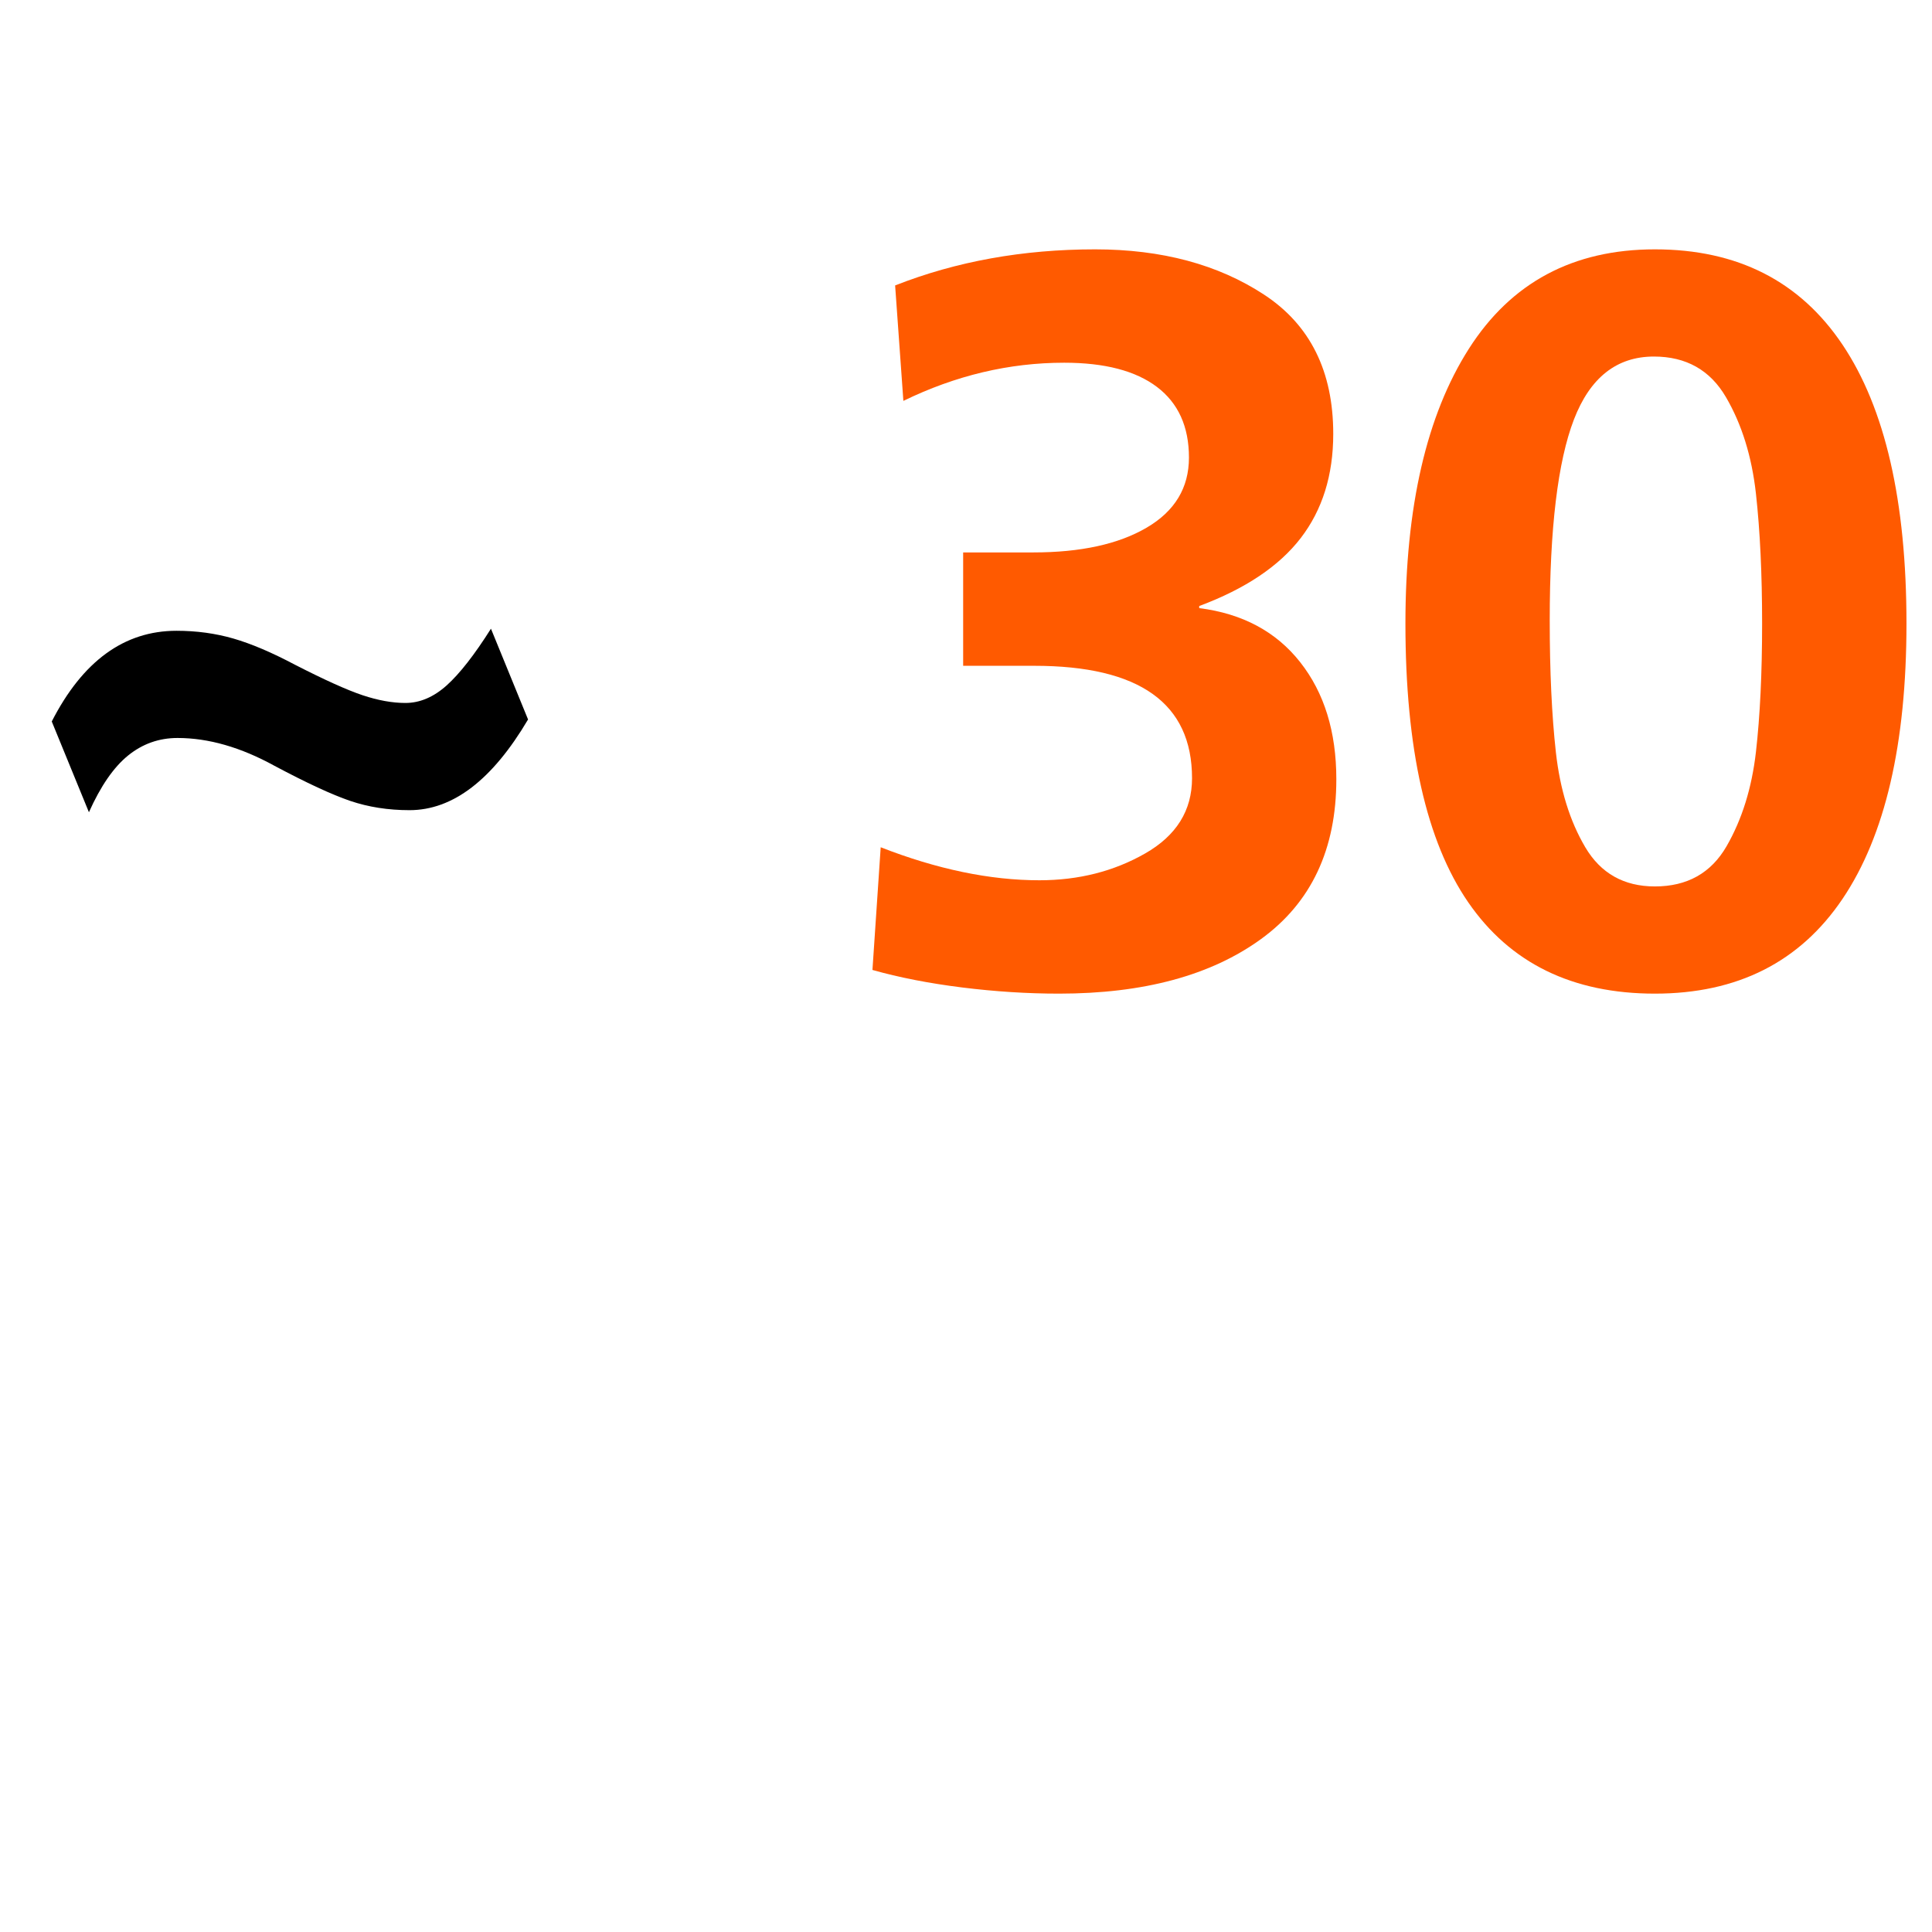
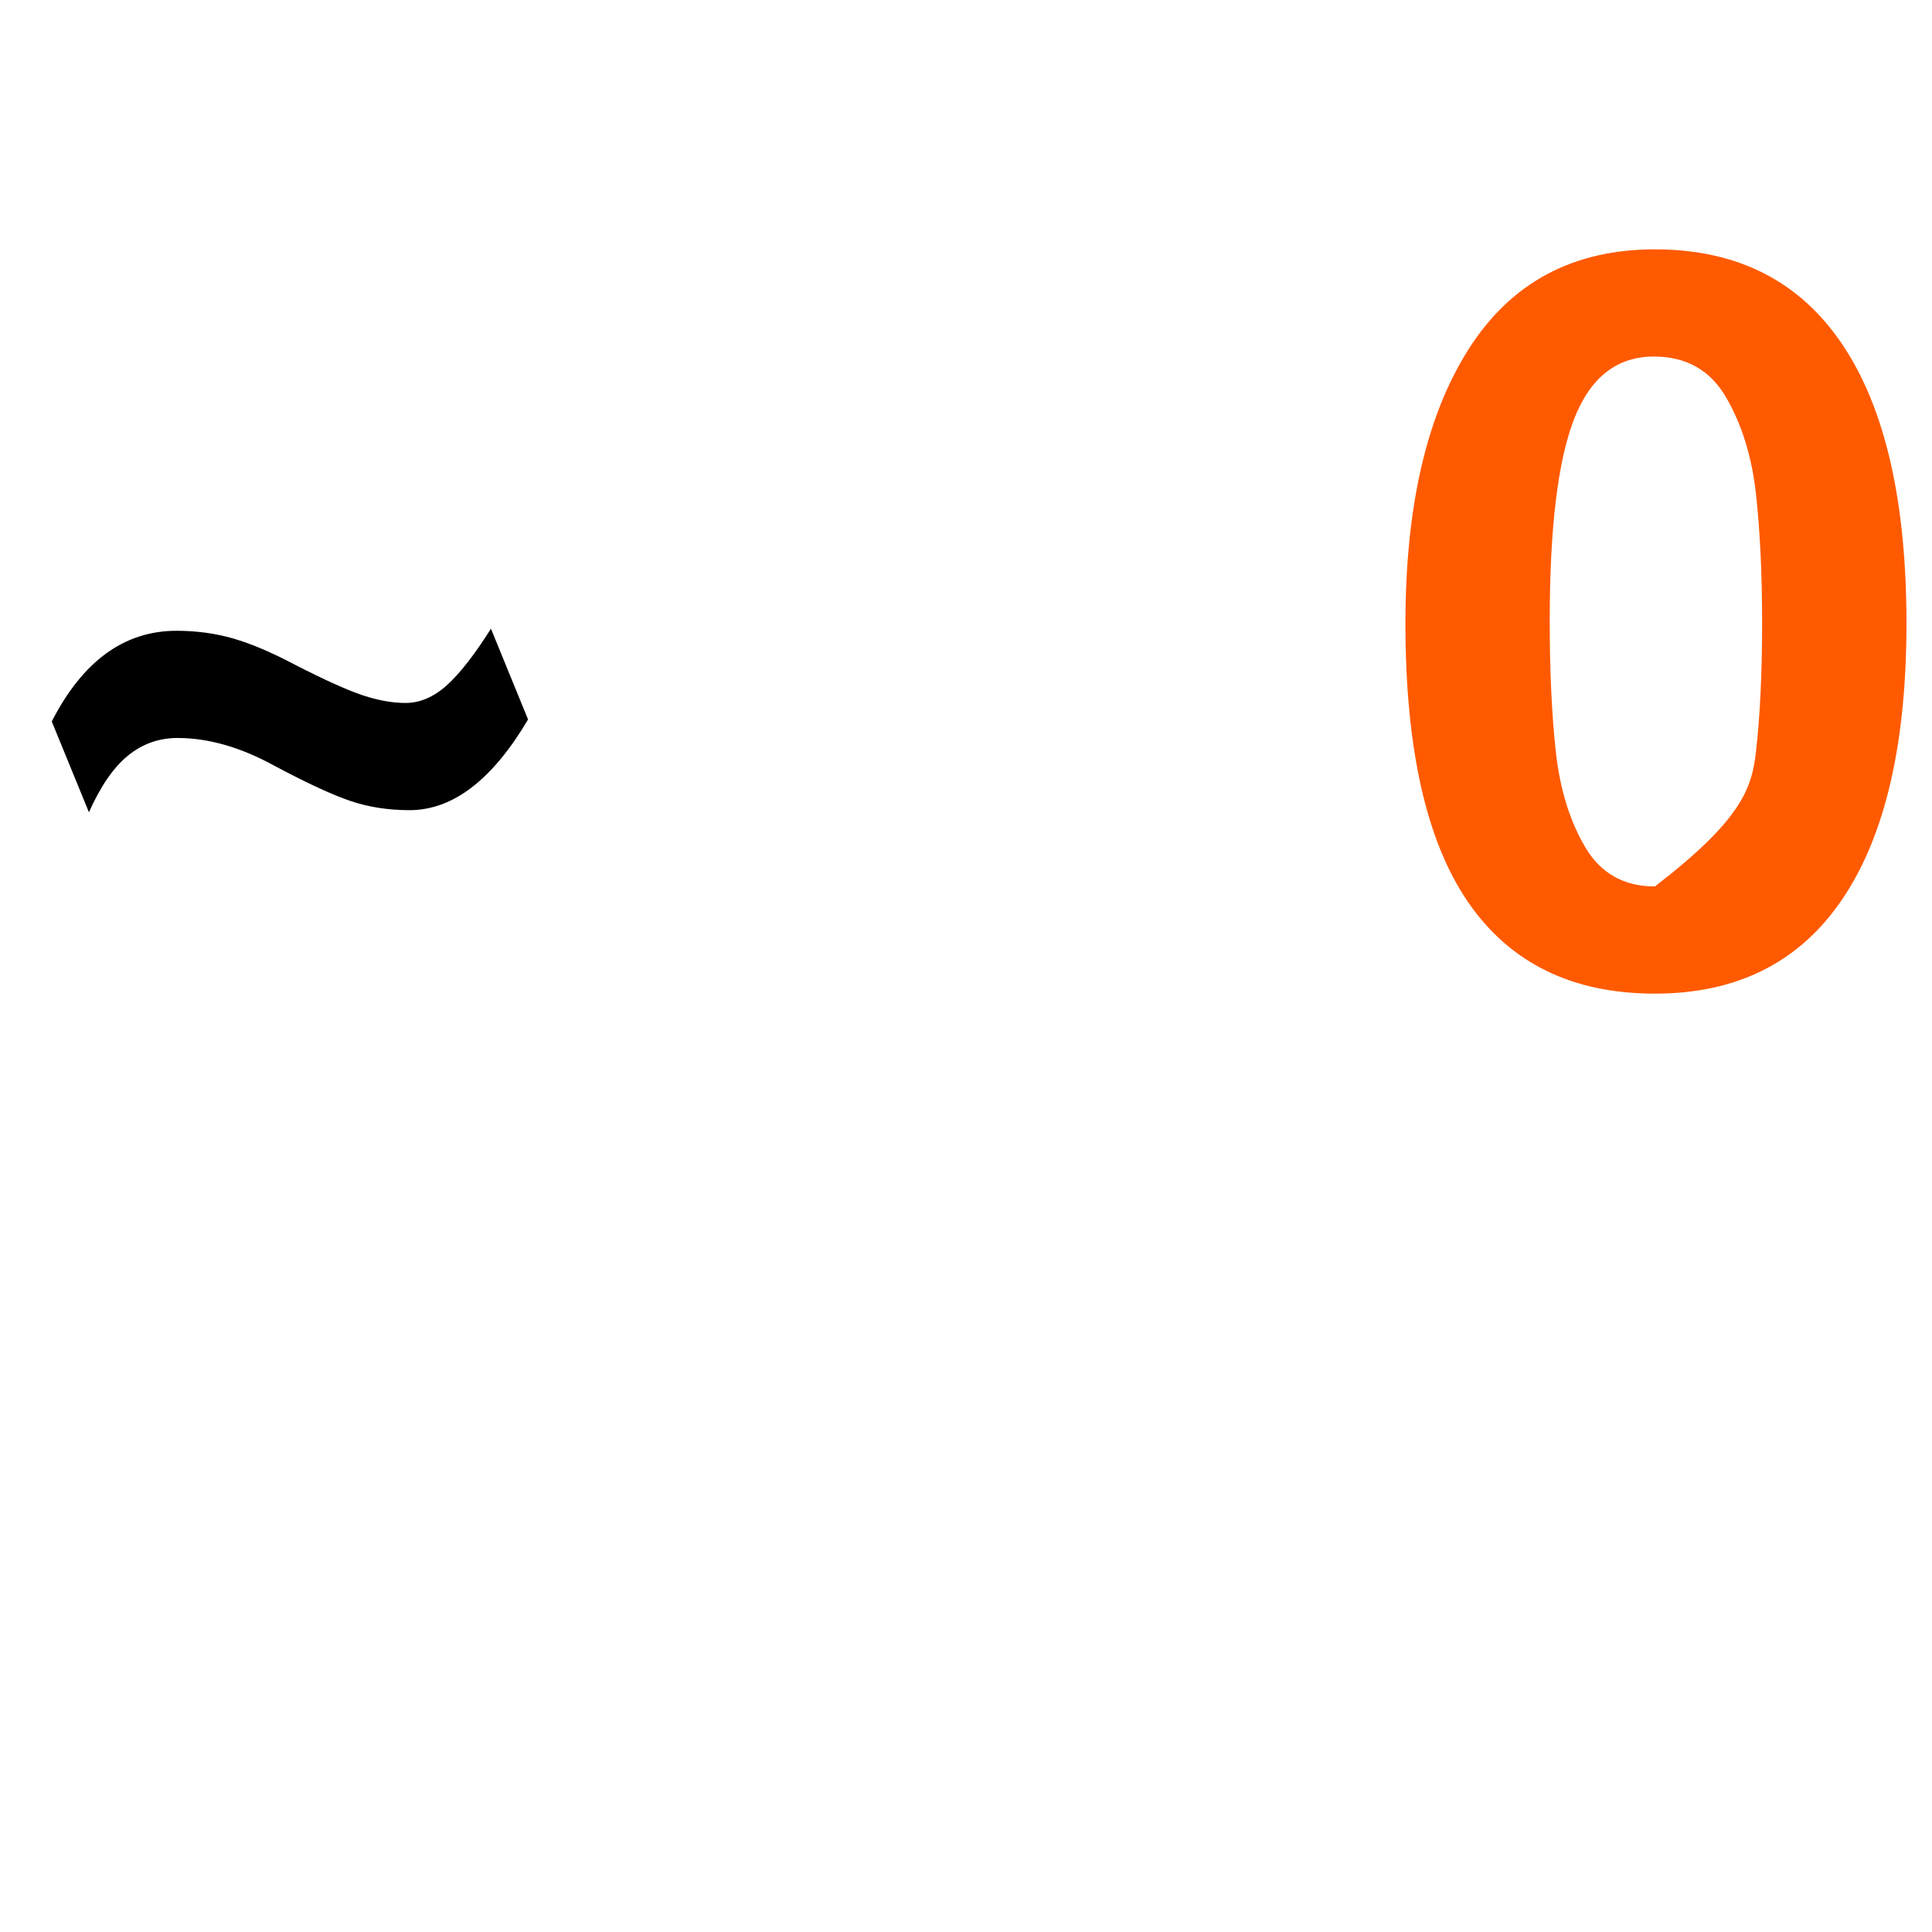
<svg xmlns="http://www.w3.org/2000/svg" width="600" zoomAndPan="magnify" viewBox="0 0 450 450" height="600" preserveAspectRatio="xMidYMid meet" version="1.2">
  <defs>
    <clipPath id="30504a47ba">
      <rect x="0" width="448" y="0" height="290" />
    </clipPath>
  </defs>
  <g id="9f726e9a69">
    <g transform="matrix(1,0,0,1,0,0)">
      <g clip-path="url(#30504a47ba)">
        <g style="fill:#000000;fill-opacity:1;">
          <g transform="translate(-4.506, 228.562)">
            <path style="stroke:none" d="M 99.891 -39.859 C 94.93 -39.859 90.328 -40.578 86.078 -42.016 C 81.836 -43.461 75.957 -46.188 68.438 -50.188 C 60.594 -54.508 53.066 -56.672 45.859 -56.672 C 41.535 -56.672 37.691 -55.305 34.328 -52.578 C 30.973 -49.859 27.938 -45.457 25.219 -39.375 L 16.562 -60.516 C 23.77 -74.598 33.457 -81.641 45.625 -81.641 C 50.27 -81.641 54.672 -81.039 58.828 -79.844 C 62.992 -78.645 67.797 -76.602 73.234 -73.719 C 80.117 -70.195 85.363 -67.832 88.969 -66.625 C 92.57 -65.426 95.895 -64.828 98.938 -64.828 C 102.289 -64.828 105.488 -66.188 108.531 -68.906 C 111.57 -71.633 115.016 -76.039 118.859 -82.125 L 127.5 -60.984 C 119.176 -46.898 109.973 -39.859 99.891 -39.859 Z M 99.891 -39.859 " />
          </g>
        </g>
        <g style="fill:#000000;fill-opacity:1;">
          <g transform="translate(132.606, 228.562)">
-             <path style="stroke:none" d="" />
-           </g>
+             </g>
        </g>
        <g style="fill:#ff5a00;fill-opacity:1;">
          <g transform="translate(192.398, 228.562)">
-             <path style="stroke:none" d="M 49.703 -23.531 C 58.828 -23.531 67.031 -25.609 74.312 -29.766 C 81.602 -33.93 85.25 -39.773 85.25 -47.297 C 85.25 -64.754 73 -73.484 48.5 -73.484 L 31.938 -73.484 L 31.938 -99.891 L 48.266 -99.891 C 59.305 -99.891 68.109 -101.812 74.672 -105.656 C 81.242 -109.5 84.531 -114.941 84.531 -121.984 C 84.531 -129.191 82.047 -134.676 77.078 -138.438 C 72.117 -142.195 64.914 -144.078 55.469 -144.078 C 42.664 -144.078 30.18 -141.113 18.016 -135.188 L 16.094 -162.078 C 30.332 -167.68 45.859 -170.484 62.672 -170.484 C 78.203 -170.484 91.328 -166.961 102.047 -159.922 C 112.773 -152.879 118.141 -142.07 118.141 -127.5 C 118.141 -117.895 115.617 -109.812 110.578 -103.25 C 105.535 -96.688 97.648 -91.406 86.922 -87.406 L 86.922 -86.922 C 97.004 -85.641 104.848 -81.438 110.453 -74.312 C 116.055 -67.195 118.859 -58.113 118.859 -47.062 C 118.859 -30.738 113.016 -18.332 101.328 -9.844 C 89.641 -1.363 73.953 2.875 54.266 2.875 C 46.898 2.875 39.375 2.395 31.688 1.438 C 24.008 0.477 17.051 -0.879 10.812 -2.641 L 12.734 -31.219 C 25.859 -26.094 38.18 -23.531 49.703 -23.531 Z M 49.703 -23.531 " />
-           </g>
+             </g>
        </g>
        <g style="fill:#ff5a00;fill-opacity:1;">
          <g transform="translate(318.945, 228.562)">
-             <path style="stroke:none" d="M 8.406 -83.328 C 8.406 -110.535 13.328 -131.863 23.172 -147.312 C 33.016 -162.758 47.461 -170.484 66.516 -170.484 C 85.723 -170.484 100.289 -163.078 110.219 -148.266 C 120.145 -133.461 125.109 -111.816 125.109 -83.328 C 125.109 -55.305 120.145 -33.93 110.219 -19.203 C 100.289 -4.484 85.723 2.875 66.516 2.875 C 47.305 2.875 32.816 -4.207 23.047 -18.375 C 13.285 -32.539 8.406 -54.191 8.406 -83.328 Z M 91.484 -83.328 C 91.484 -94.848 91.004 -104.93 90.047 -113.578 C 89.086 -122.223 86.766 -129.707 83.078 -136.031 C 79.398 -142.352 73.801 -145.516 66.281 -145.516 C 57.633 -145.516 51.426 -140.629 47.656 -130.859 C 43.895 -121.098 42.016 -105.492 42.016 -84.047 C 42.016 -72.203 42.492 -61.957 43.453 -53.312 C 44.422 -44.664 46.703 -37.301 50.297 -31.219 C 53.898 -25.133 59.305 -22.094 66.516 -22.094 C 74.035 -22.094 79.598 -25.211 83.203 -31.453 C 86.805 -37.703 89.086 -45.023 90.047 -53.422 C 91.004 -61.828 91.484 -71.797 91.484 -83.328 Z M 91.484 -83.328 " />
+             <path style="stroke:none" d="M 8.406 -83.328 C 8.406 -110.535 13.328 -131.863 23.172 -147.312 C 33.016 -162.758 47.461 -170.484 66.516 -170.484 C 85.723 -170.484 100.289 -163.078 110.219 -148.266 C 120.145 -133.461 125.109 -111.816 125.109 -83.328 C 125.109 -55.305 120.145 -33.93 110.219 -19.203 C 100.289 -4.484 85.723 2.875 66.516 2.875 C 47.305 2.875 32.816 -4.207 23.047 -18.375 C 13.285 -32.539 8.406 -54.191 8.406 -83.328 Z M 91.484 -83.328 C 91.484 -94.848 91.004 -104.93 90.047 -113.578 C 89.086 -122.223 86.766 -129.707 83.078 -136.031 C 79.398 -142.352 73.801 -145.516 66.281 -145.516 C 57.633 -145.516 51.426 -140.629 47.656 -130.859 C 43.895 -121.098 42.016 -105.492 42.016 -84.047 C 42.016 -72.203 42.492 -61.957 43.453 -53.312 C 44.422 -44.664 46.703 -37.301 50.297 -31.219 C 53.898 -25.133 59.305 -22.094 66.516 -22.094 C 86.805 -37.703 89.086 -45.023 90.047 -53.422 C 91.004 -61.828 91.484 -71.797 91.484 -83.328 Z M 91.484 -83.328 " />
          </g>
        </g>
      </g>
    </g>
  </g>
</svg>